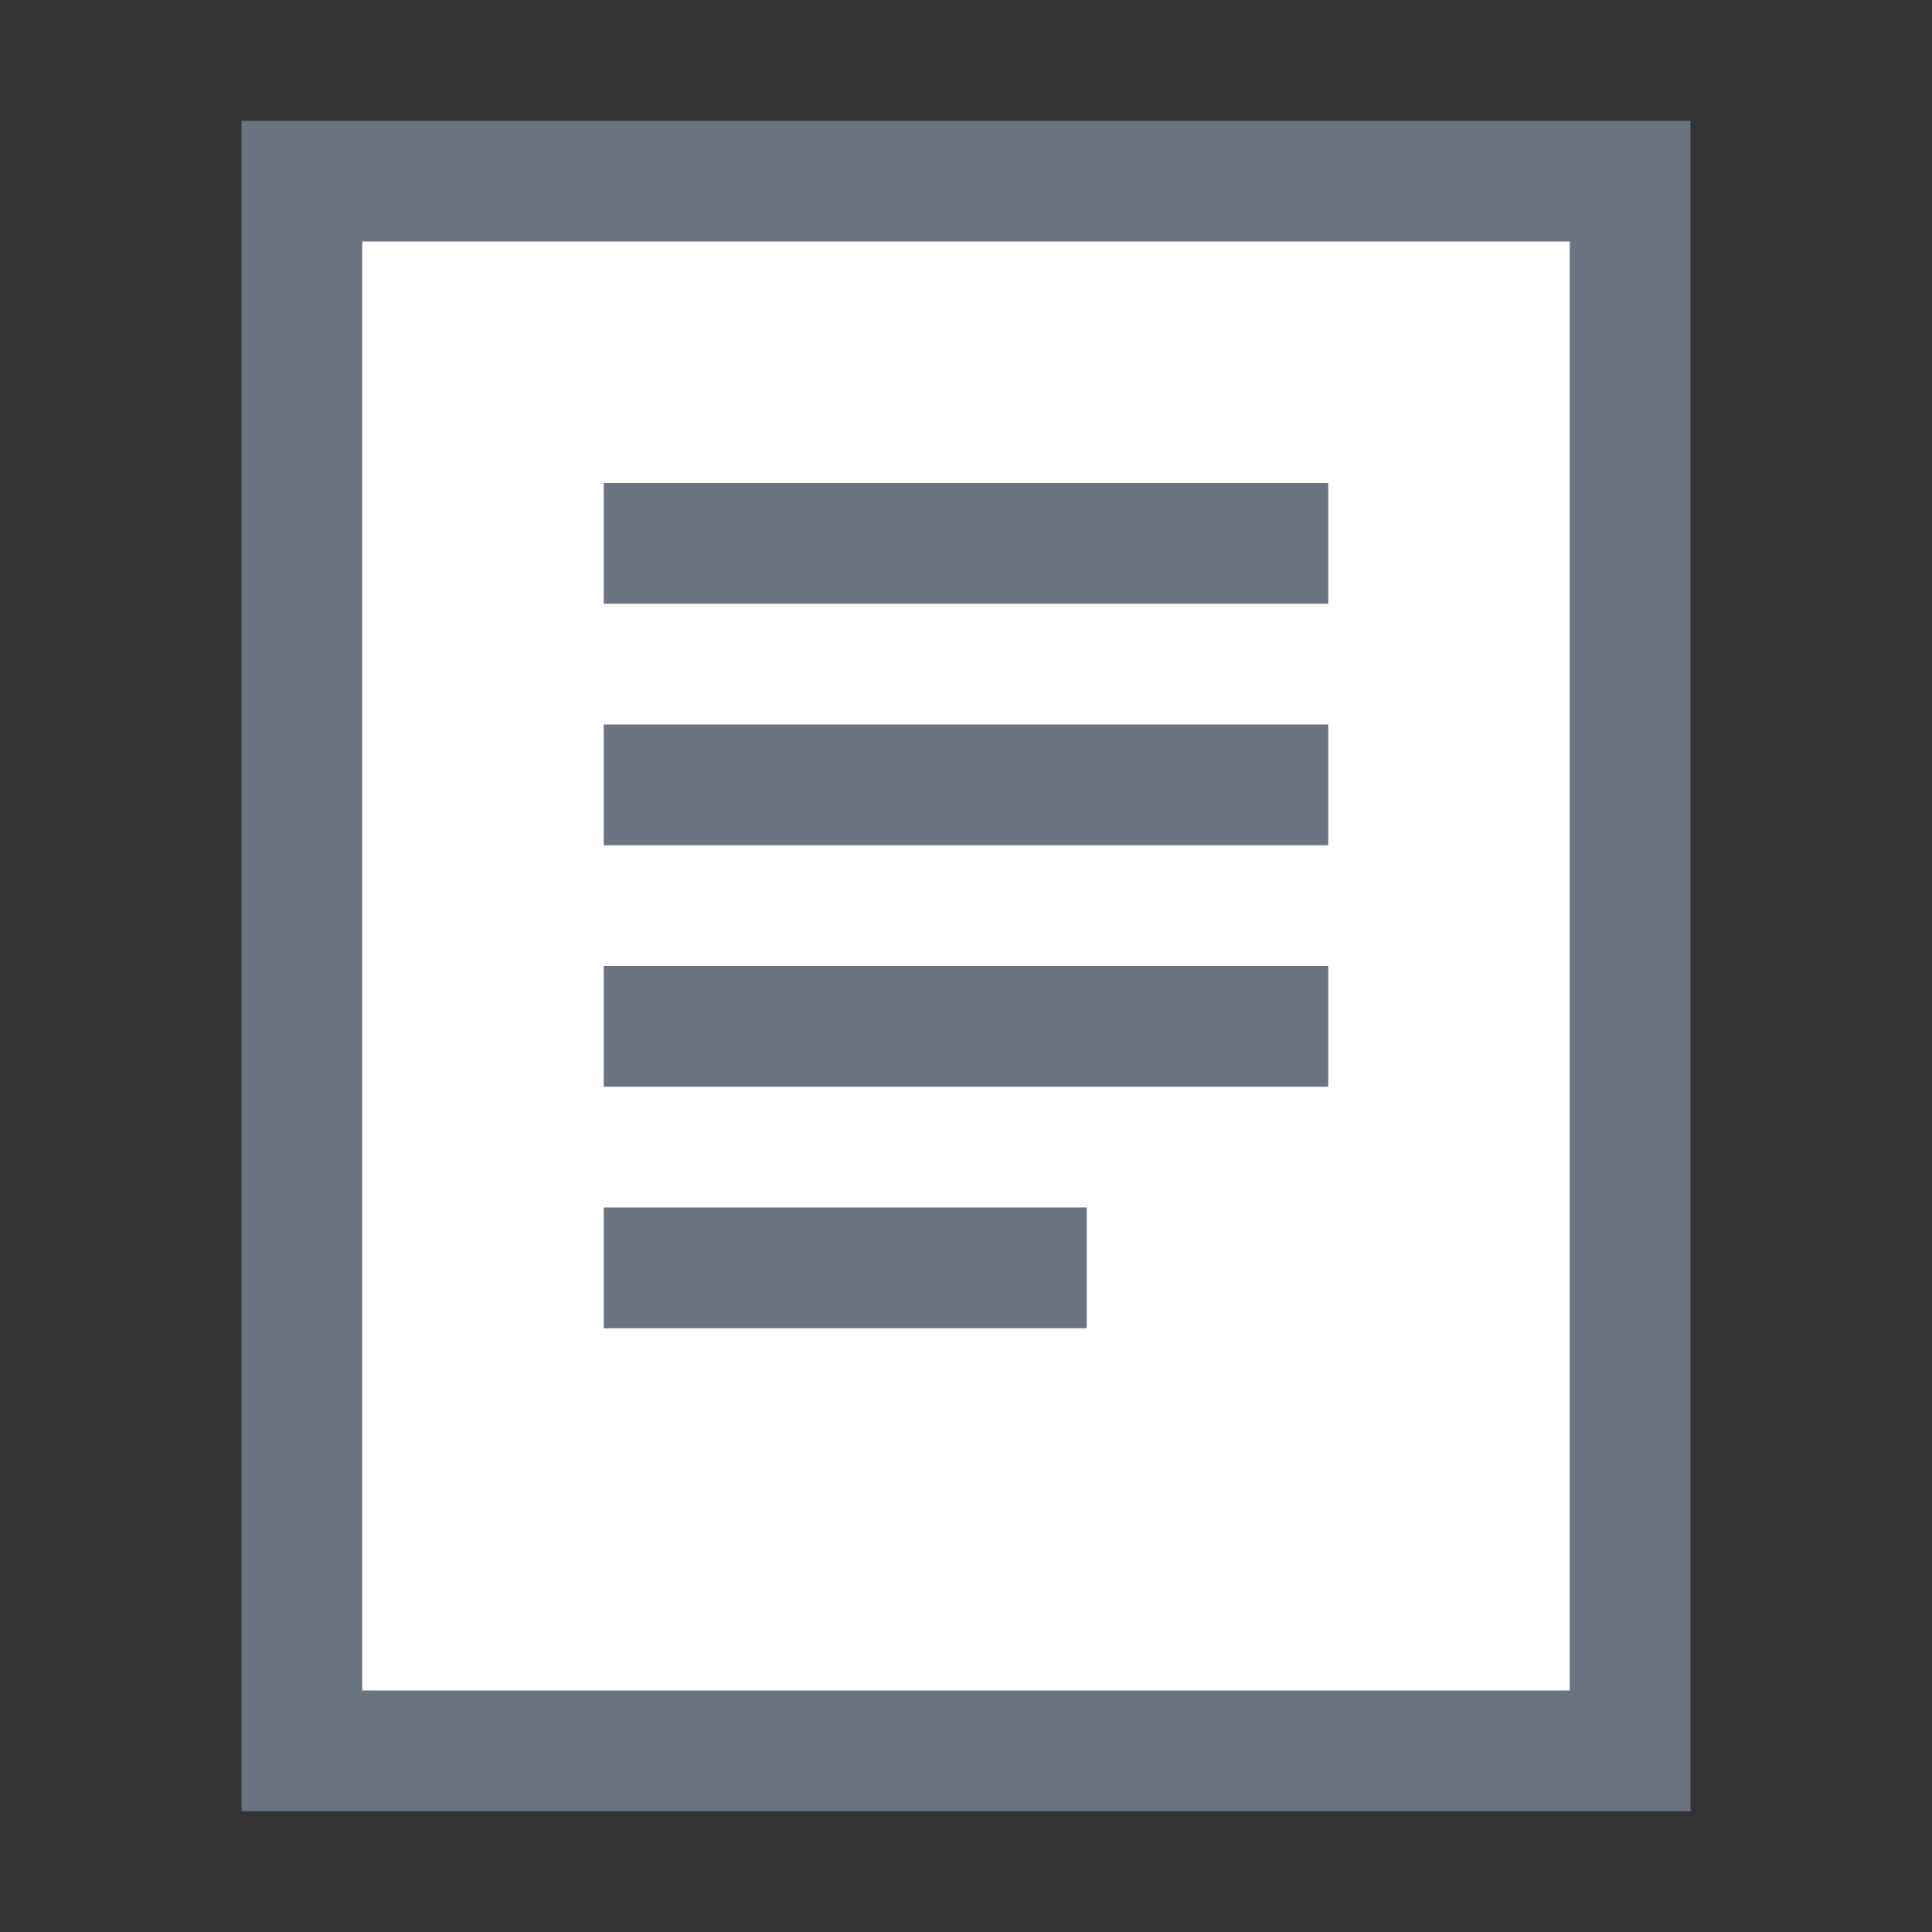
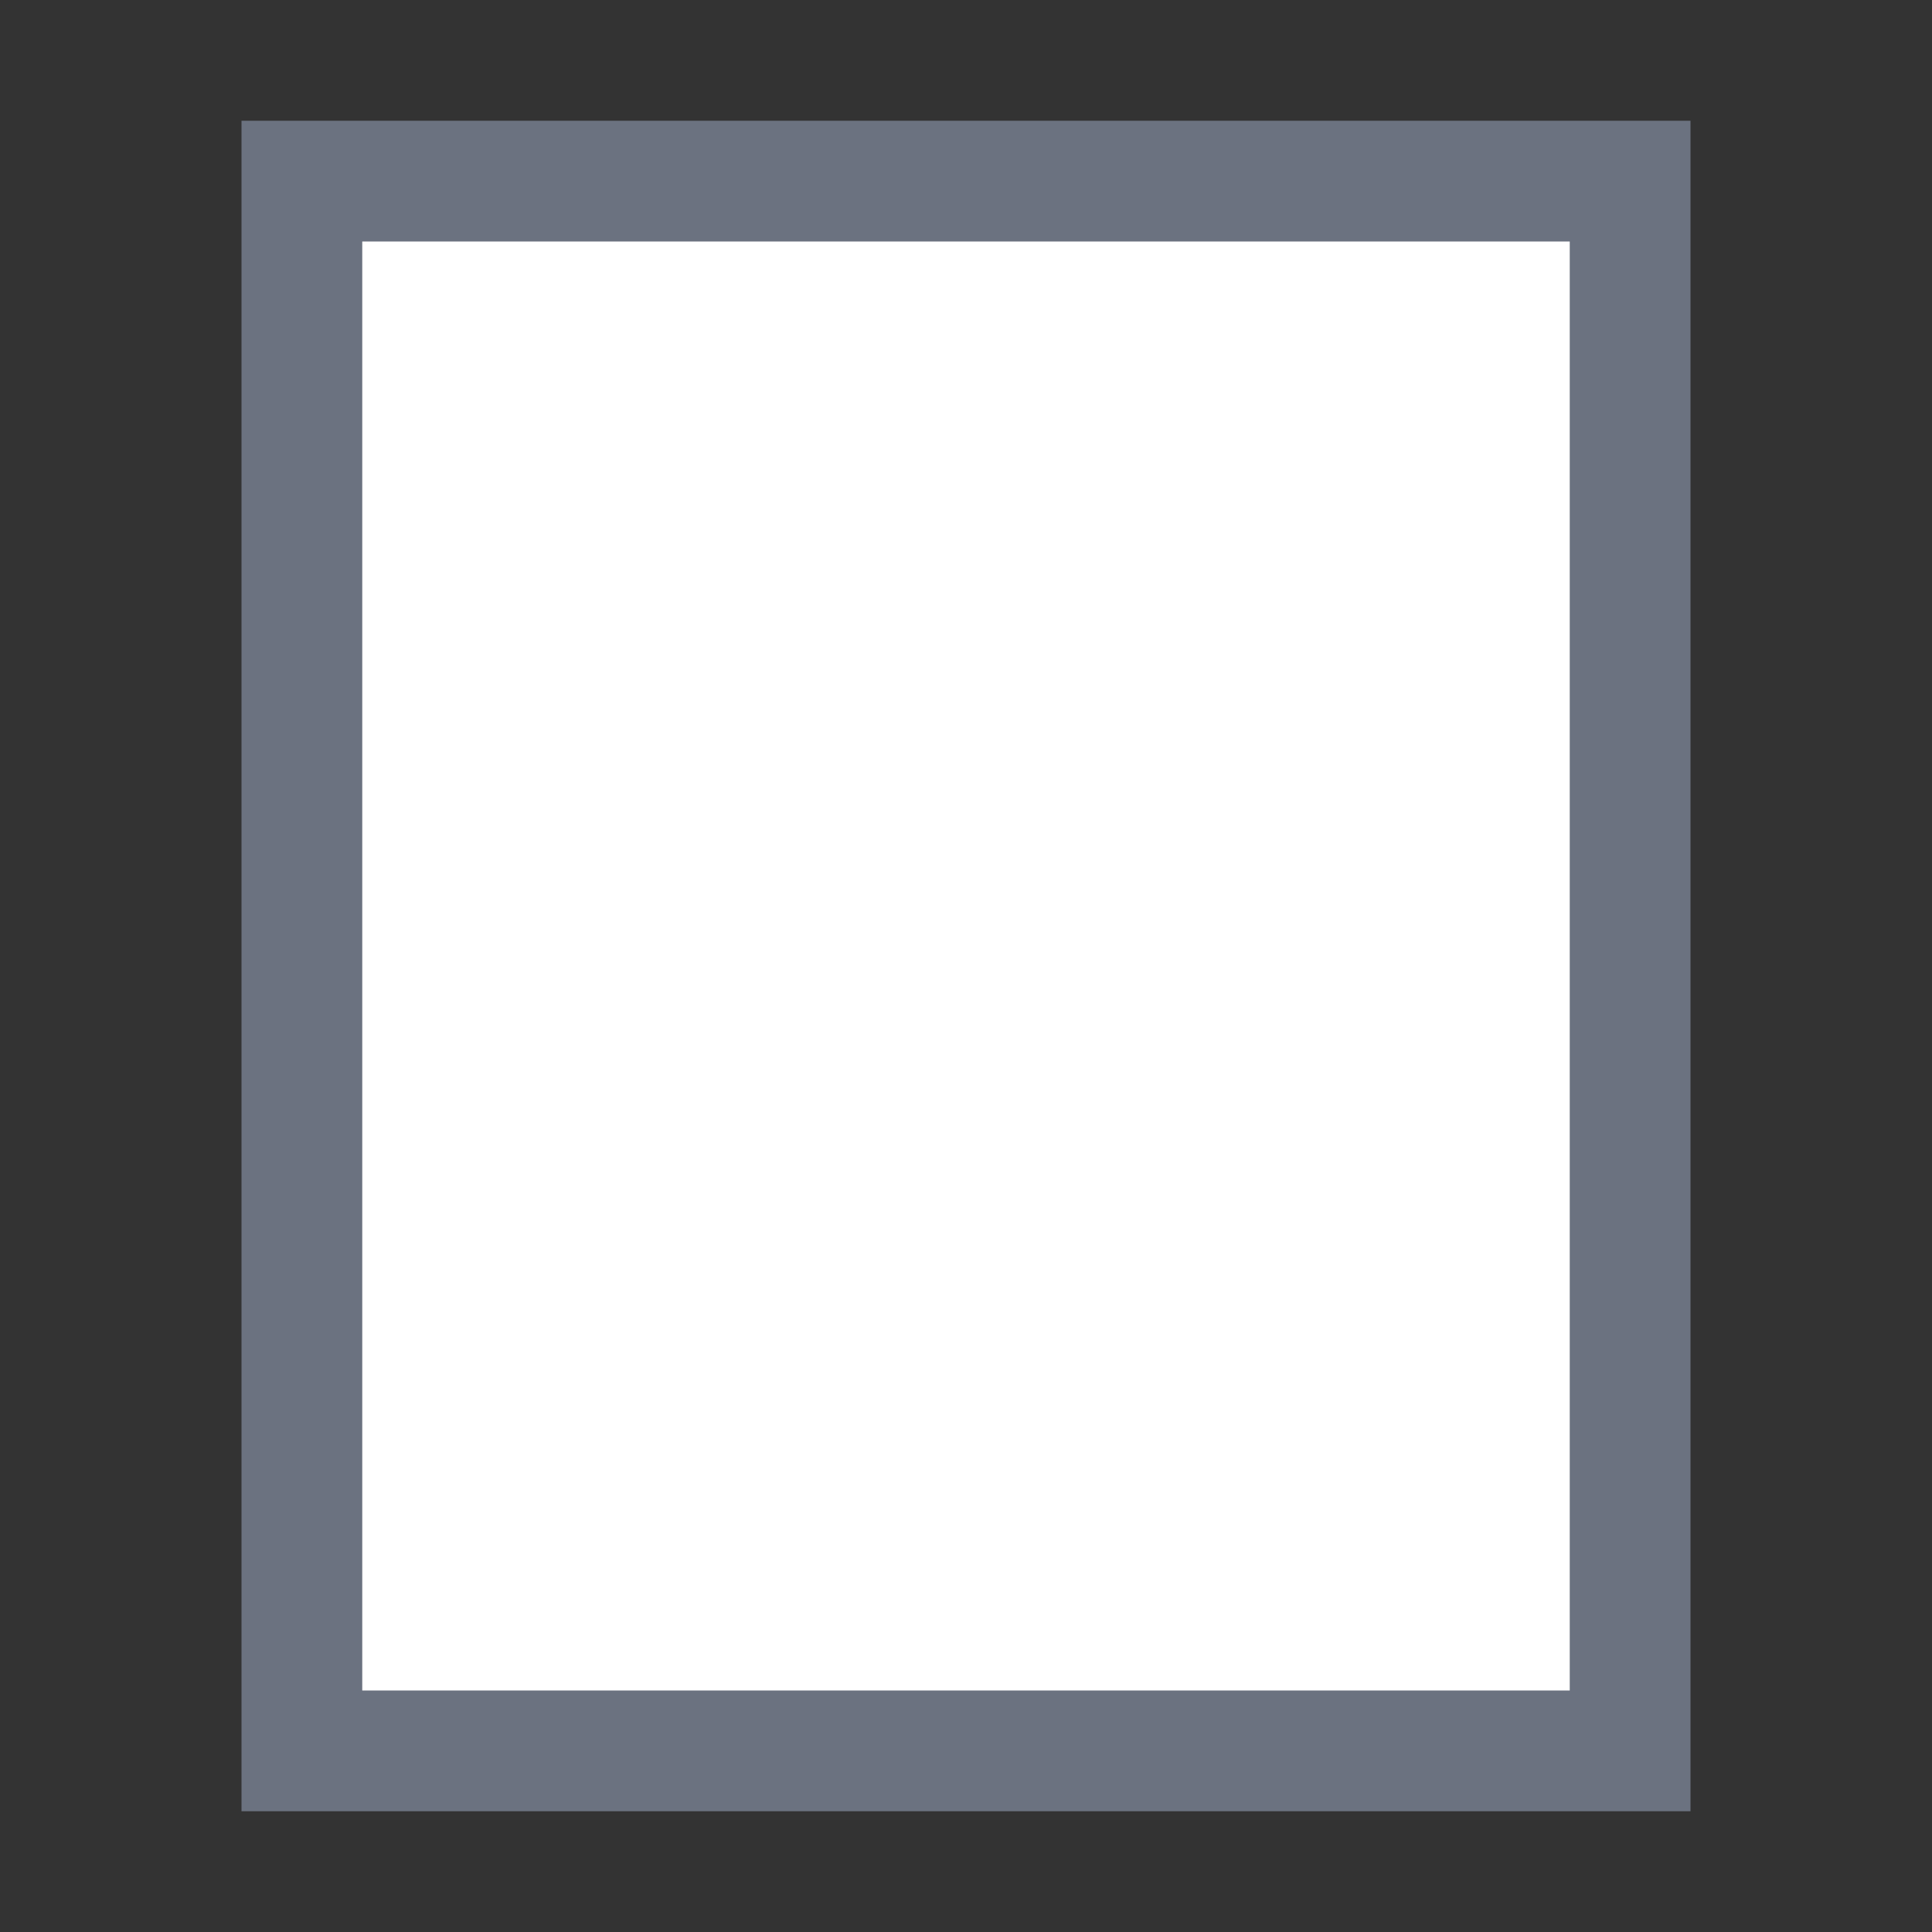
<svg xmlns="http://www.w3.org/2000/svg" width="16" height="16" fill="none">
  <rect width="100%" height="100%" fill="#333333" stroke="none" />
  <path fill="#fff" stroke="#6B7280" d="M2.5 1.5h11v13h-11z" />
-   <path fill="#6B7280" d="M5 4h6v1H5zM5 6h6v1H5zM5 8h6v1H5zM5 10h4v1H5z" />
</svg>